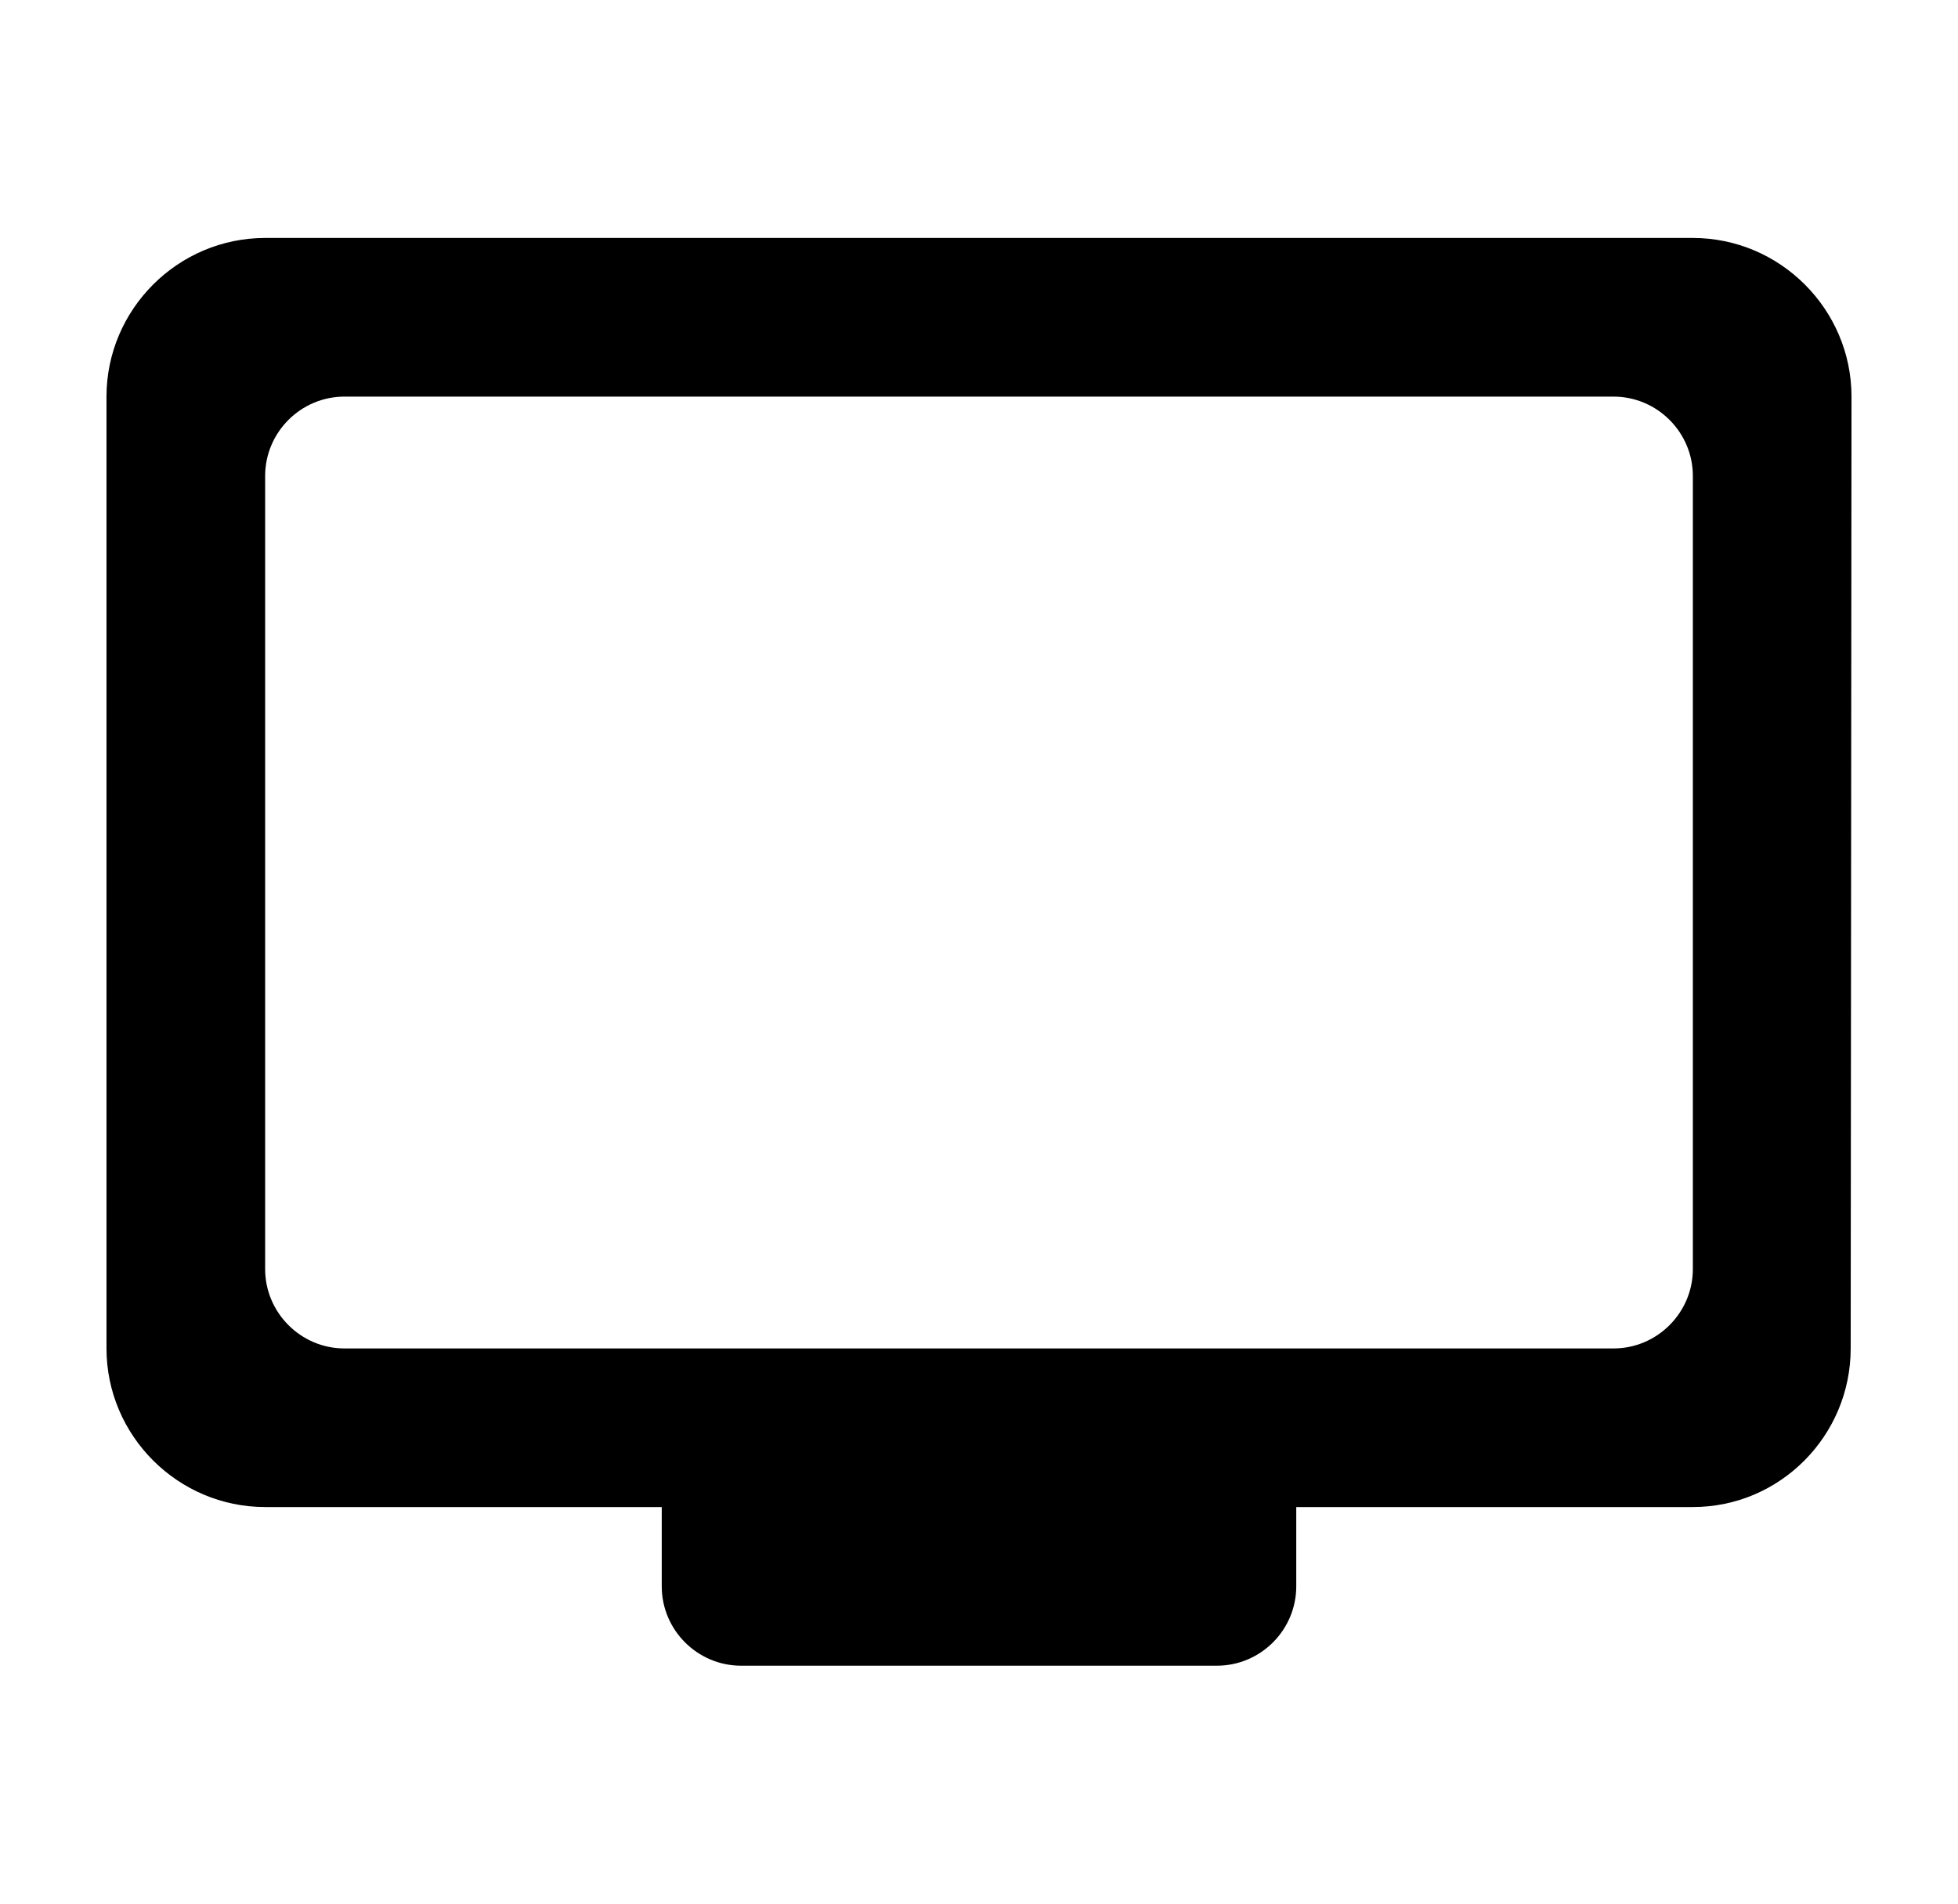
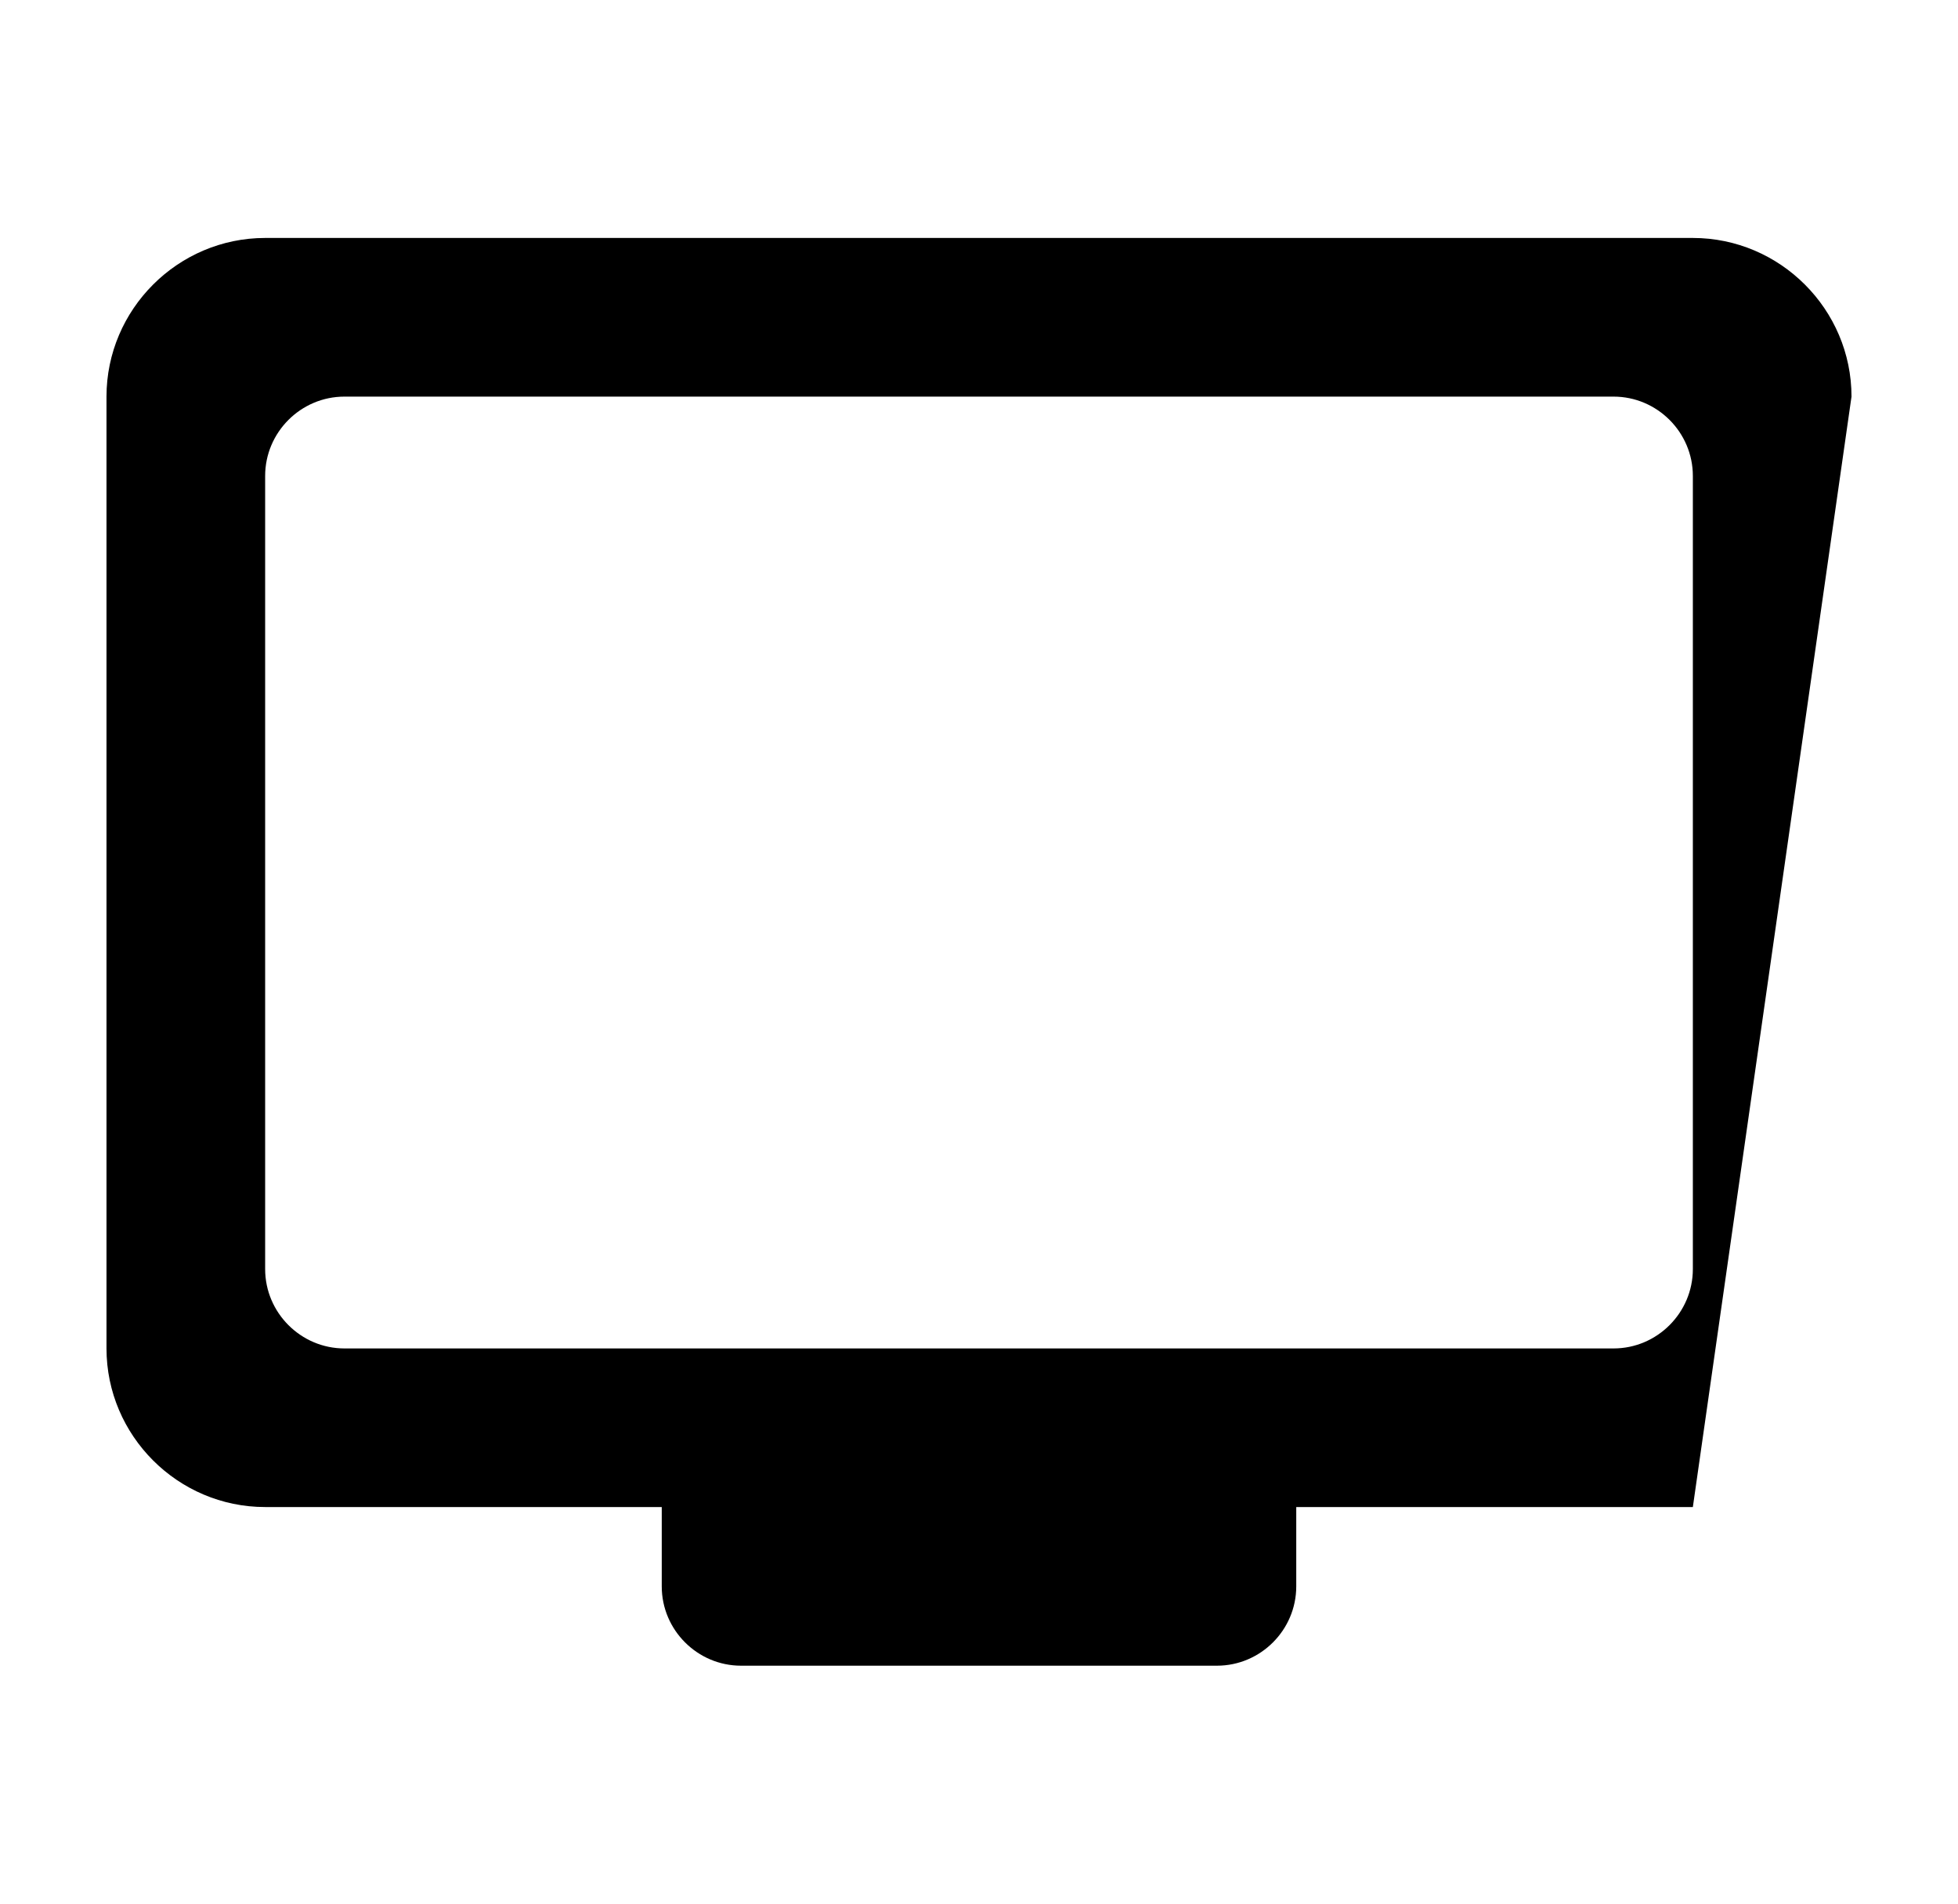
<svg xmlns="http://www.w3.org/2000/svg" width="36" height="35" viewBox="0 0 36 35" fill="none">
-   <path d="M31.125 4.375H4.875C3.271 4.375 1.958 5.688 1.958 7.292V24.792C1.958 26.396 3.271 27.708 4.875 27.708H12.167V29.167C12.167 29.969 12.823 30.625 13.625 30.625H22.375C23.177 30.625 23.833 29.969 23.833 29.167V27.708H31.125C32.729 27.708 34.027 26.396 34.027 24.792L34.042 7.292C34.042 5.688 32.729 4.375 31.125 4.375ZM29.667 24.792H6.333C5.531 24.792 4.875 24.135 4.875 23.333V8.75C4.875 7.948 5.531 7.292 6.333 7.292H29.667C30.469 7.292 31.125 7.948 31.125 8.75V23.333C31.125 24.135 30.469 24.792 29.667 24.792Z" fill="black" />
+   <path d="M31.125 4.375H4.875C3.271 4.375 1.958 5.688 1.958 7.292V24.792C1.958 26.396 3.271 27.708 4.875 27.708H12.167V29.167C12.167 29.969 12.823 30.625 13.625 30.625H22.375C23.177 30.625 23.833 29.969 23.833 29.167V27.708H31.125L34.042 7.292C34.042 5.688 32.729 4.375 31.125 4.375ZM29.667 24.792H6.333C5.531 24.792 4.875 24.135 4.875 23.333V8.75C4.875 7.948 5.531 7.292 6.333 7.292H29.667C30.469 7.292 31.125 7.948 31.125 8.75V23.333C31.125 24.135 30.469 24.792 29.667 24.792Z" fill="black" />
</svg>